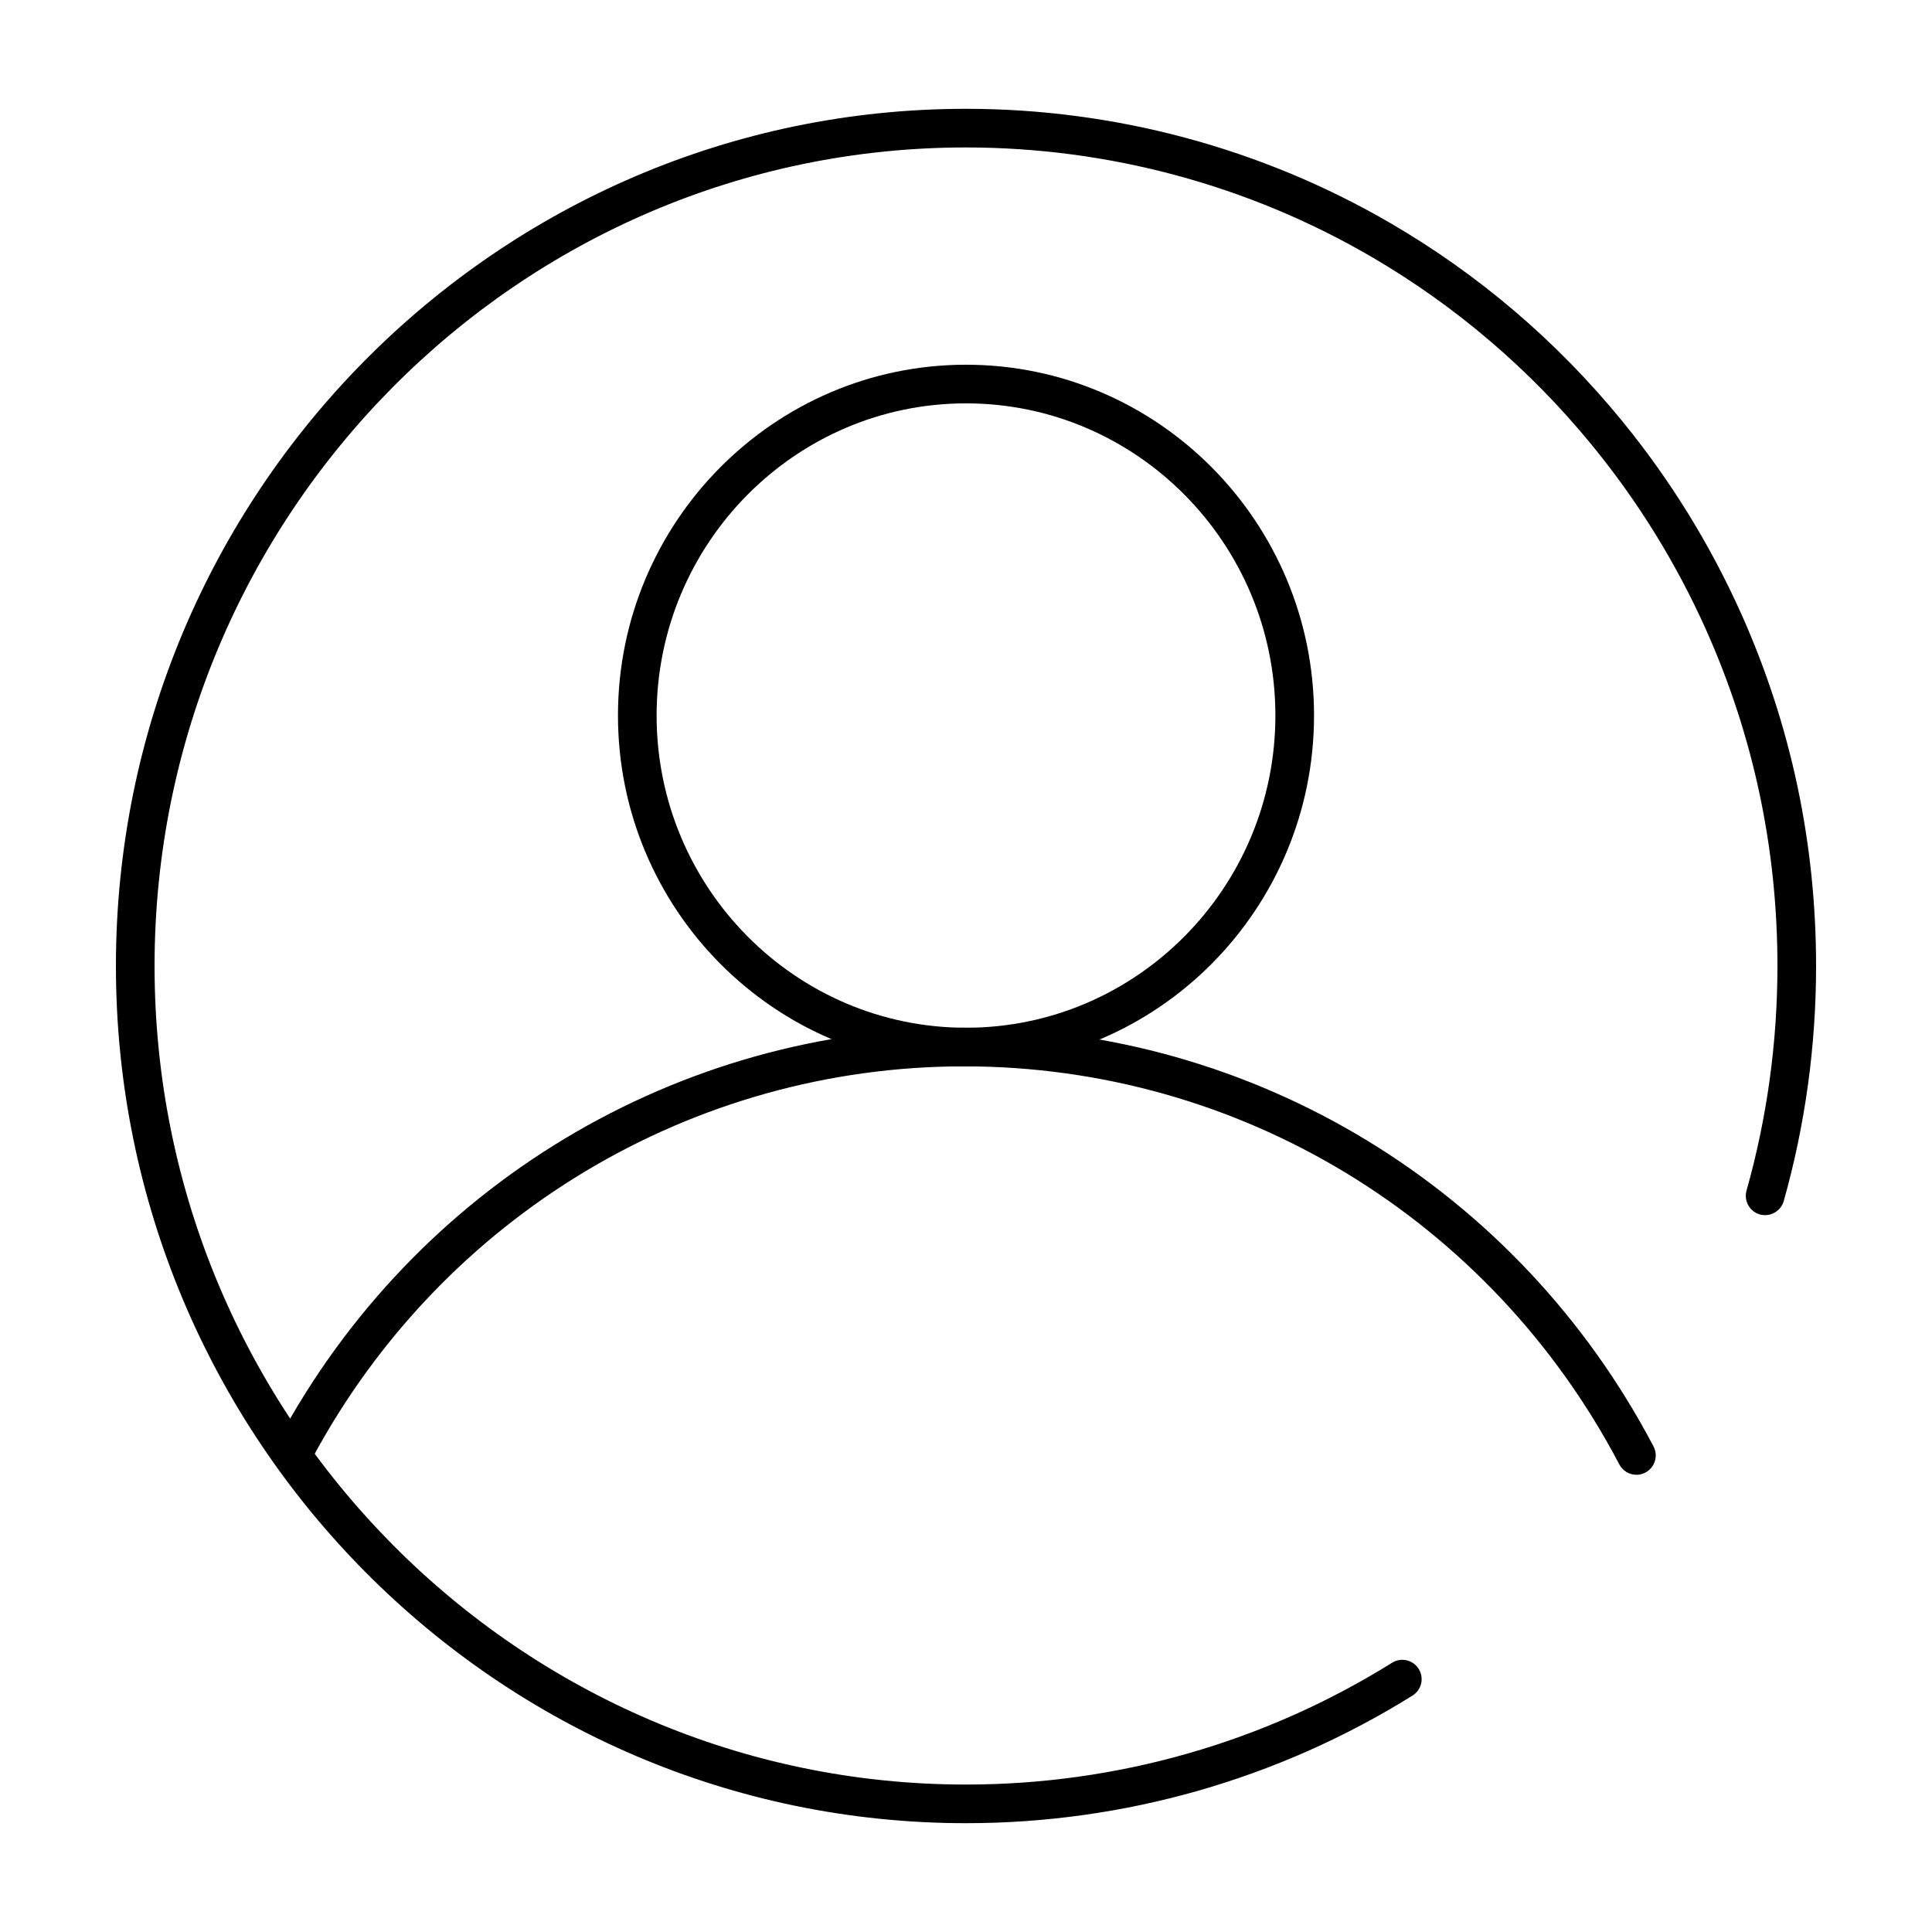
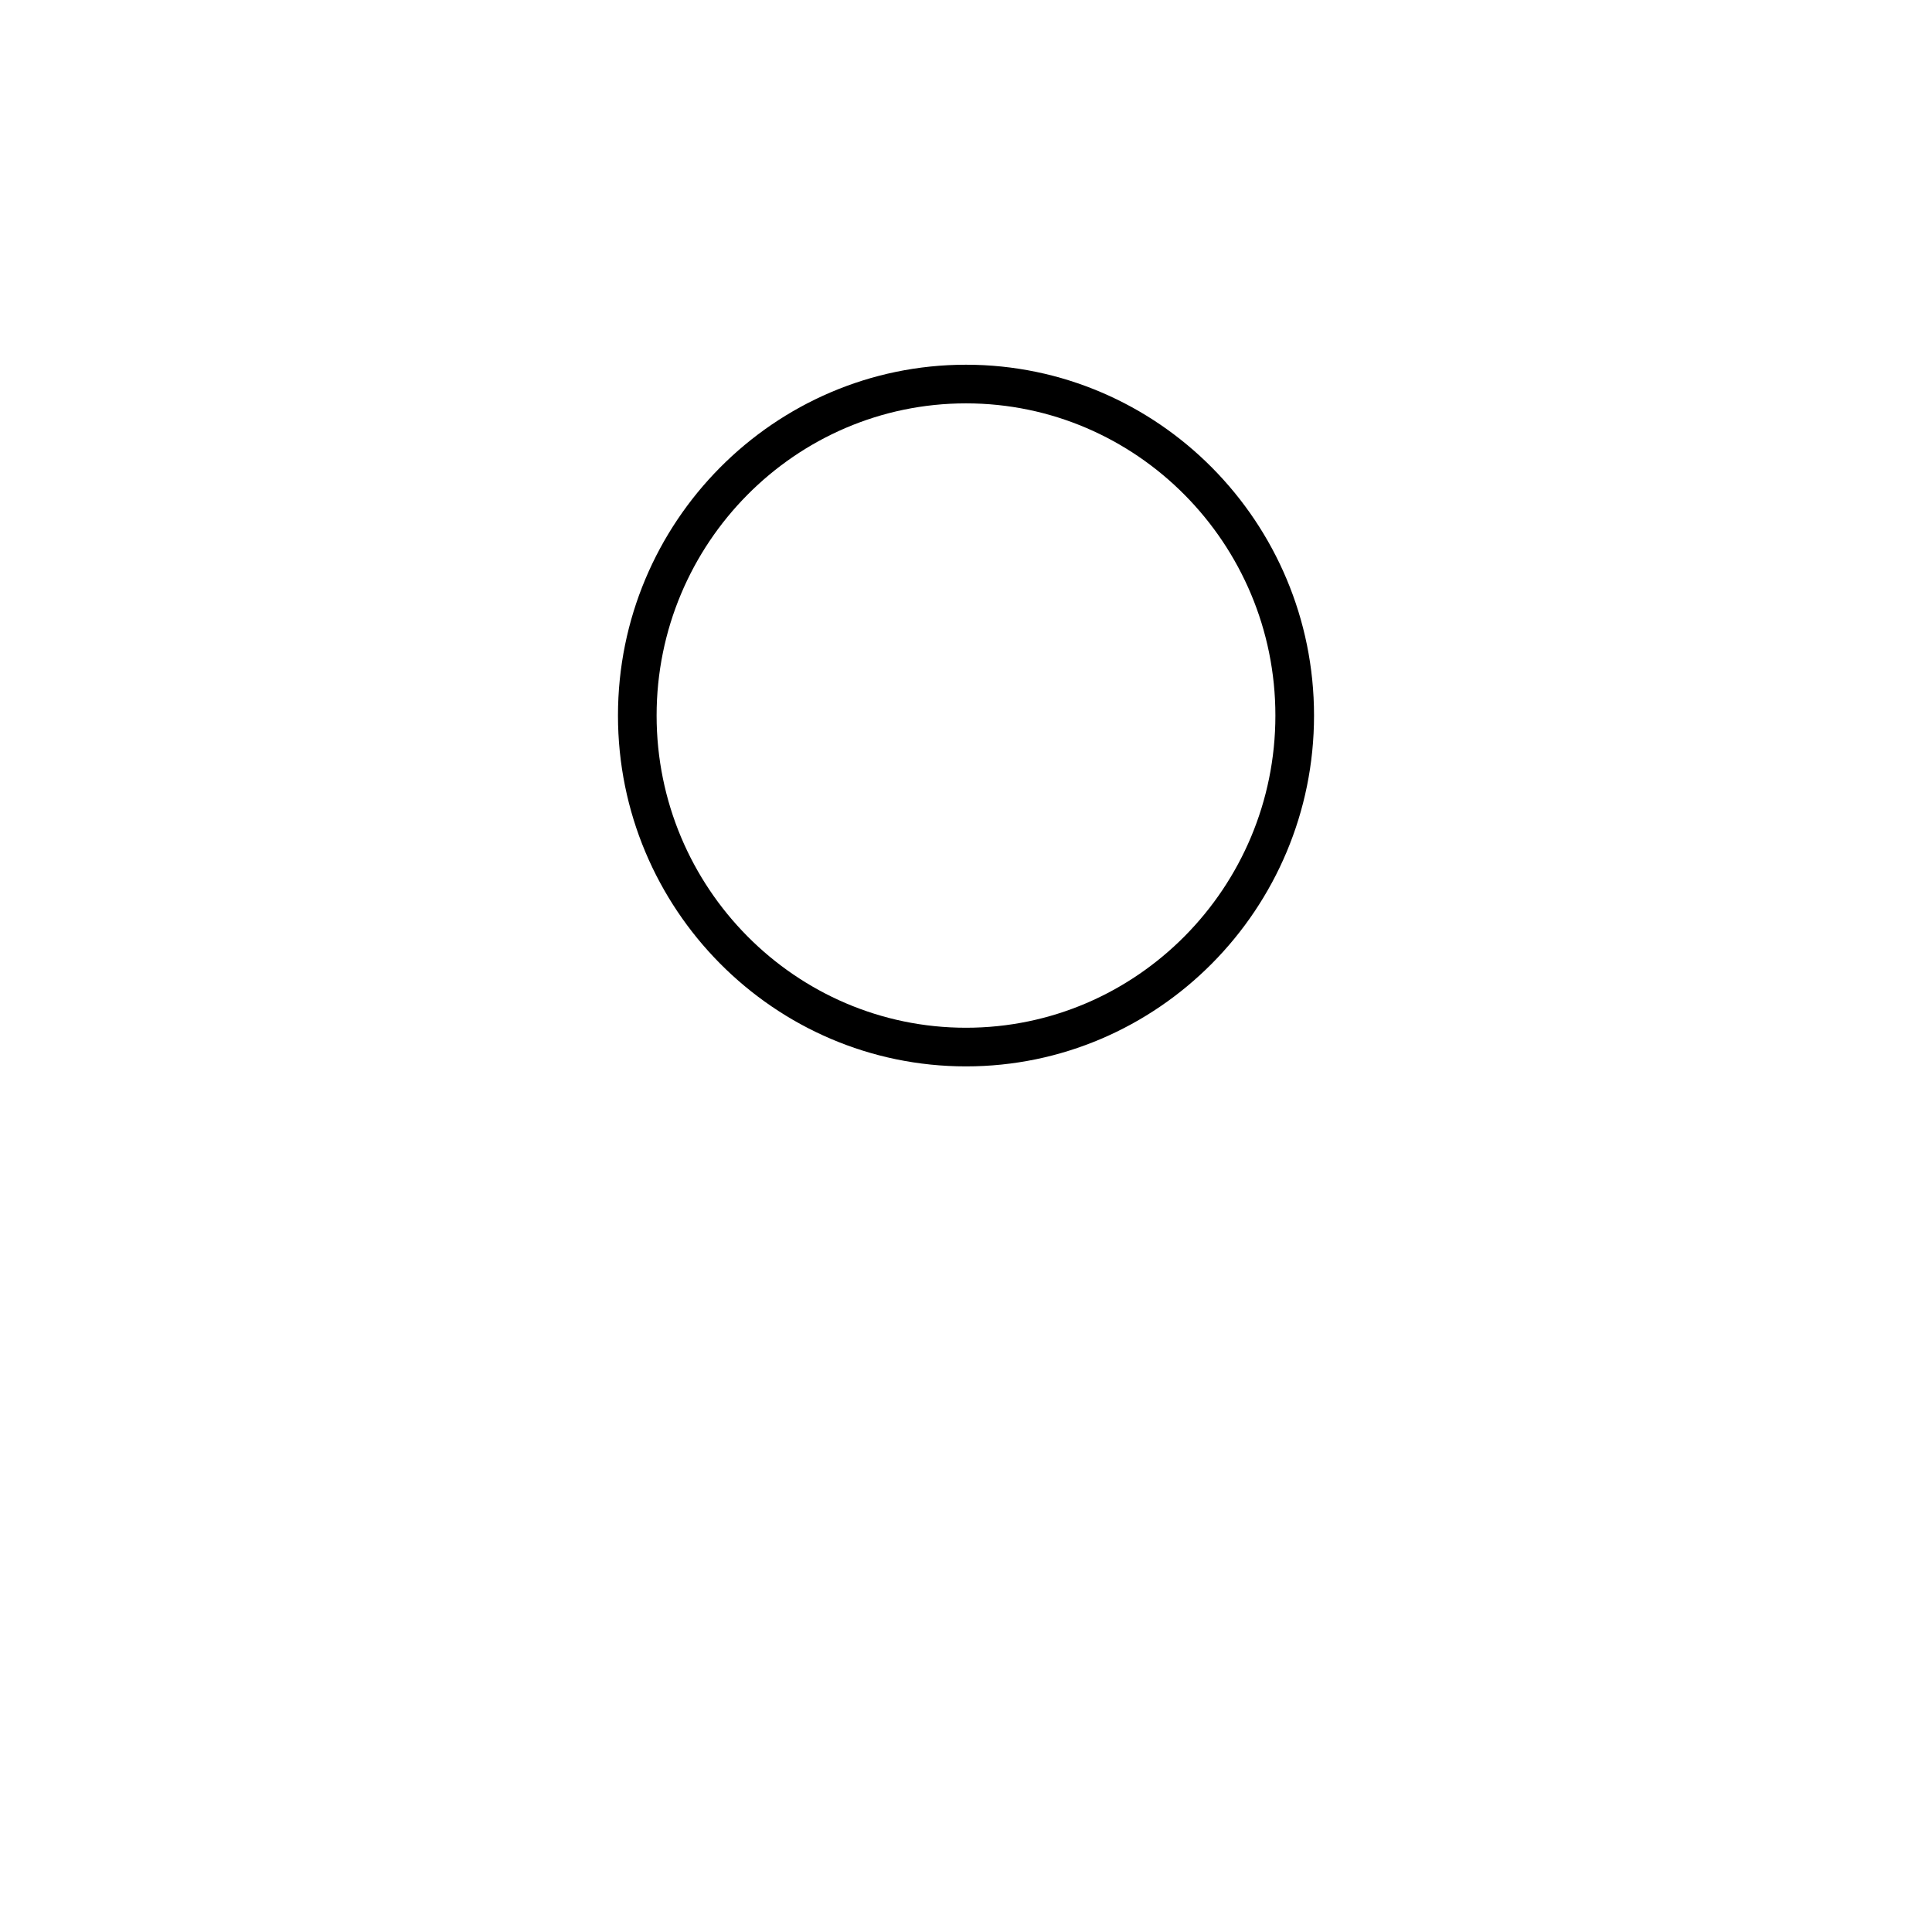
<svg xmlns="http://www.w3.org/2000/svg" version="1.1" id="图层_1" x="0px" y="0px" width="50px" height="50px" viewBox="0 0 50 50" enable-background="new 0 0 50 50" xml:space="preserve">
  <g>
    <g>
-       <path d="M25,47.184C12.869,47.184,3,37.232,3,25S12.869,2.816,25,2.816c3.862,0,7.662,1.024,10.987,2.96    c2.284,1.33,4.295,3.046,5.979,5.101c1.253,1.529,2.297,3.219,3.103,5.021C46.351,18.768,47,21.83,47,25    c0,2.067-0.282,4.114-0.837,6.084c-0.076,0.266-0.354,0.418-0.617,0.346c-0.266-0.075-0.42-0.352-0.346-0.617    C45.731,28.931,46,26.975,46,25c0-3.029-0.62-5.954-1.844-8.693c-0.769-1.722-1.766-3.335-2.963-4.795    c-1.608-1.962-3.529-3.601-5.709-4.871C32.311,4.793,28.686,3.816,25,3.816C13.42,3.816,4,13.319,4,25s9.42,21.184,21,21.184    c3.907,0,7.72-1.09,11.027-3.152c0.235-0.147,0.543-0.074,0.689,0.16c0.146,0.234,0.075,0.543-0.16,0.689    C33.09,46.042,29.094,47.184,25,47.184z" />
-     </g>
+       </g>
    <g>
-       <path d="M42.351,38.167c-0.18,0-0.354-0.097-0.443-0.268c-3.336-6.354-9.833-10.302-16.956-10.302    c-7.039,0-13.5,3.88-16.861,10.125c-0.13,0.243-0.436,0.334-0.677,0.204c-0.243-0.131-0.334-0.434-0.204-0.677    c3.537-6.57,10.335-10.652,17.742-10.652c7.495,0,14.332,4.152,17.841,10.837c0.128,0.245,0.034,0.547-0.21,0.675    C42.508,38.149,42.429,38.167,42.351,38.167z" />
-     </g>
+       </g>
    <g>
      <path d="M25,27.598c-4.966,0-9.007-4.073-9.007-9.08S20.034,9.439,25,9.439s9.007,4.073,9.007,9.079S29.966,27.598,25,27.598z     M25,10.439c-4.415,0-8.007,3.625-8.007,8.079c0,4.455,3.592,8.08,8.007,8.08s8.007-3.625,8.007-8.08    C33.007,14.064,29.415,10.439,25,10.439z" />
    </g>
  </g>
</svg>